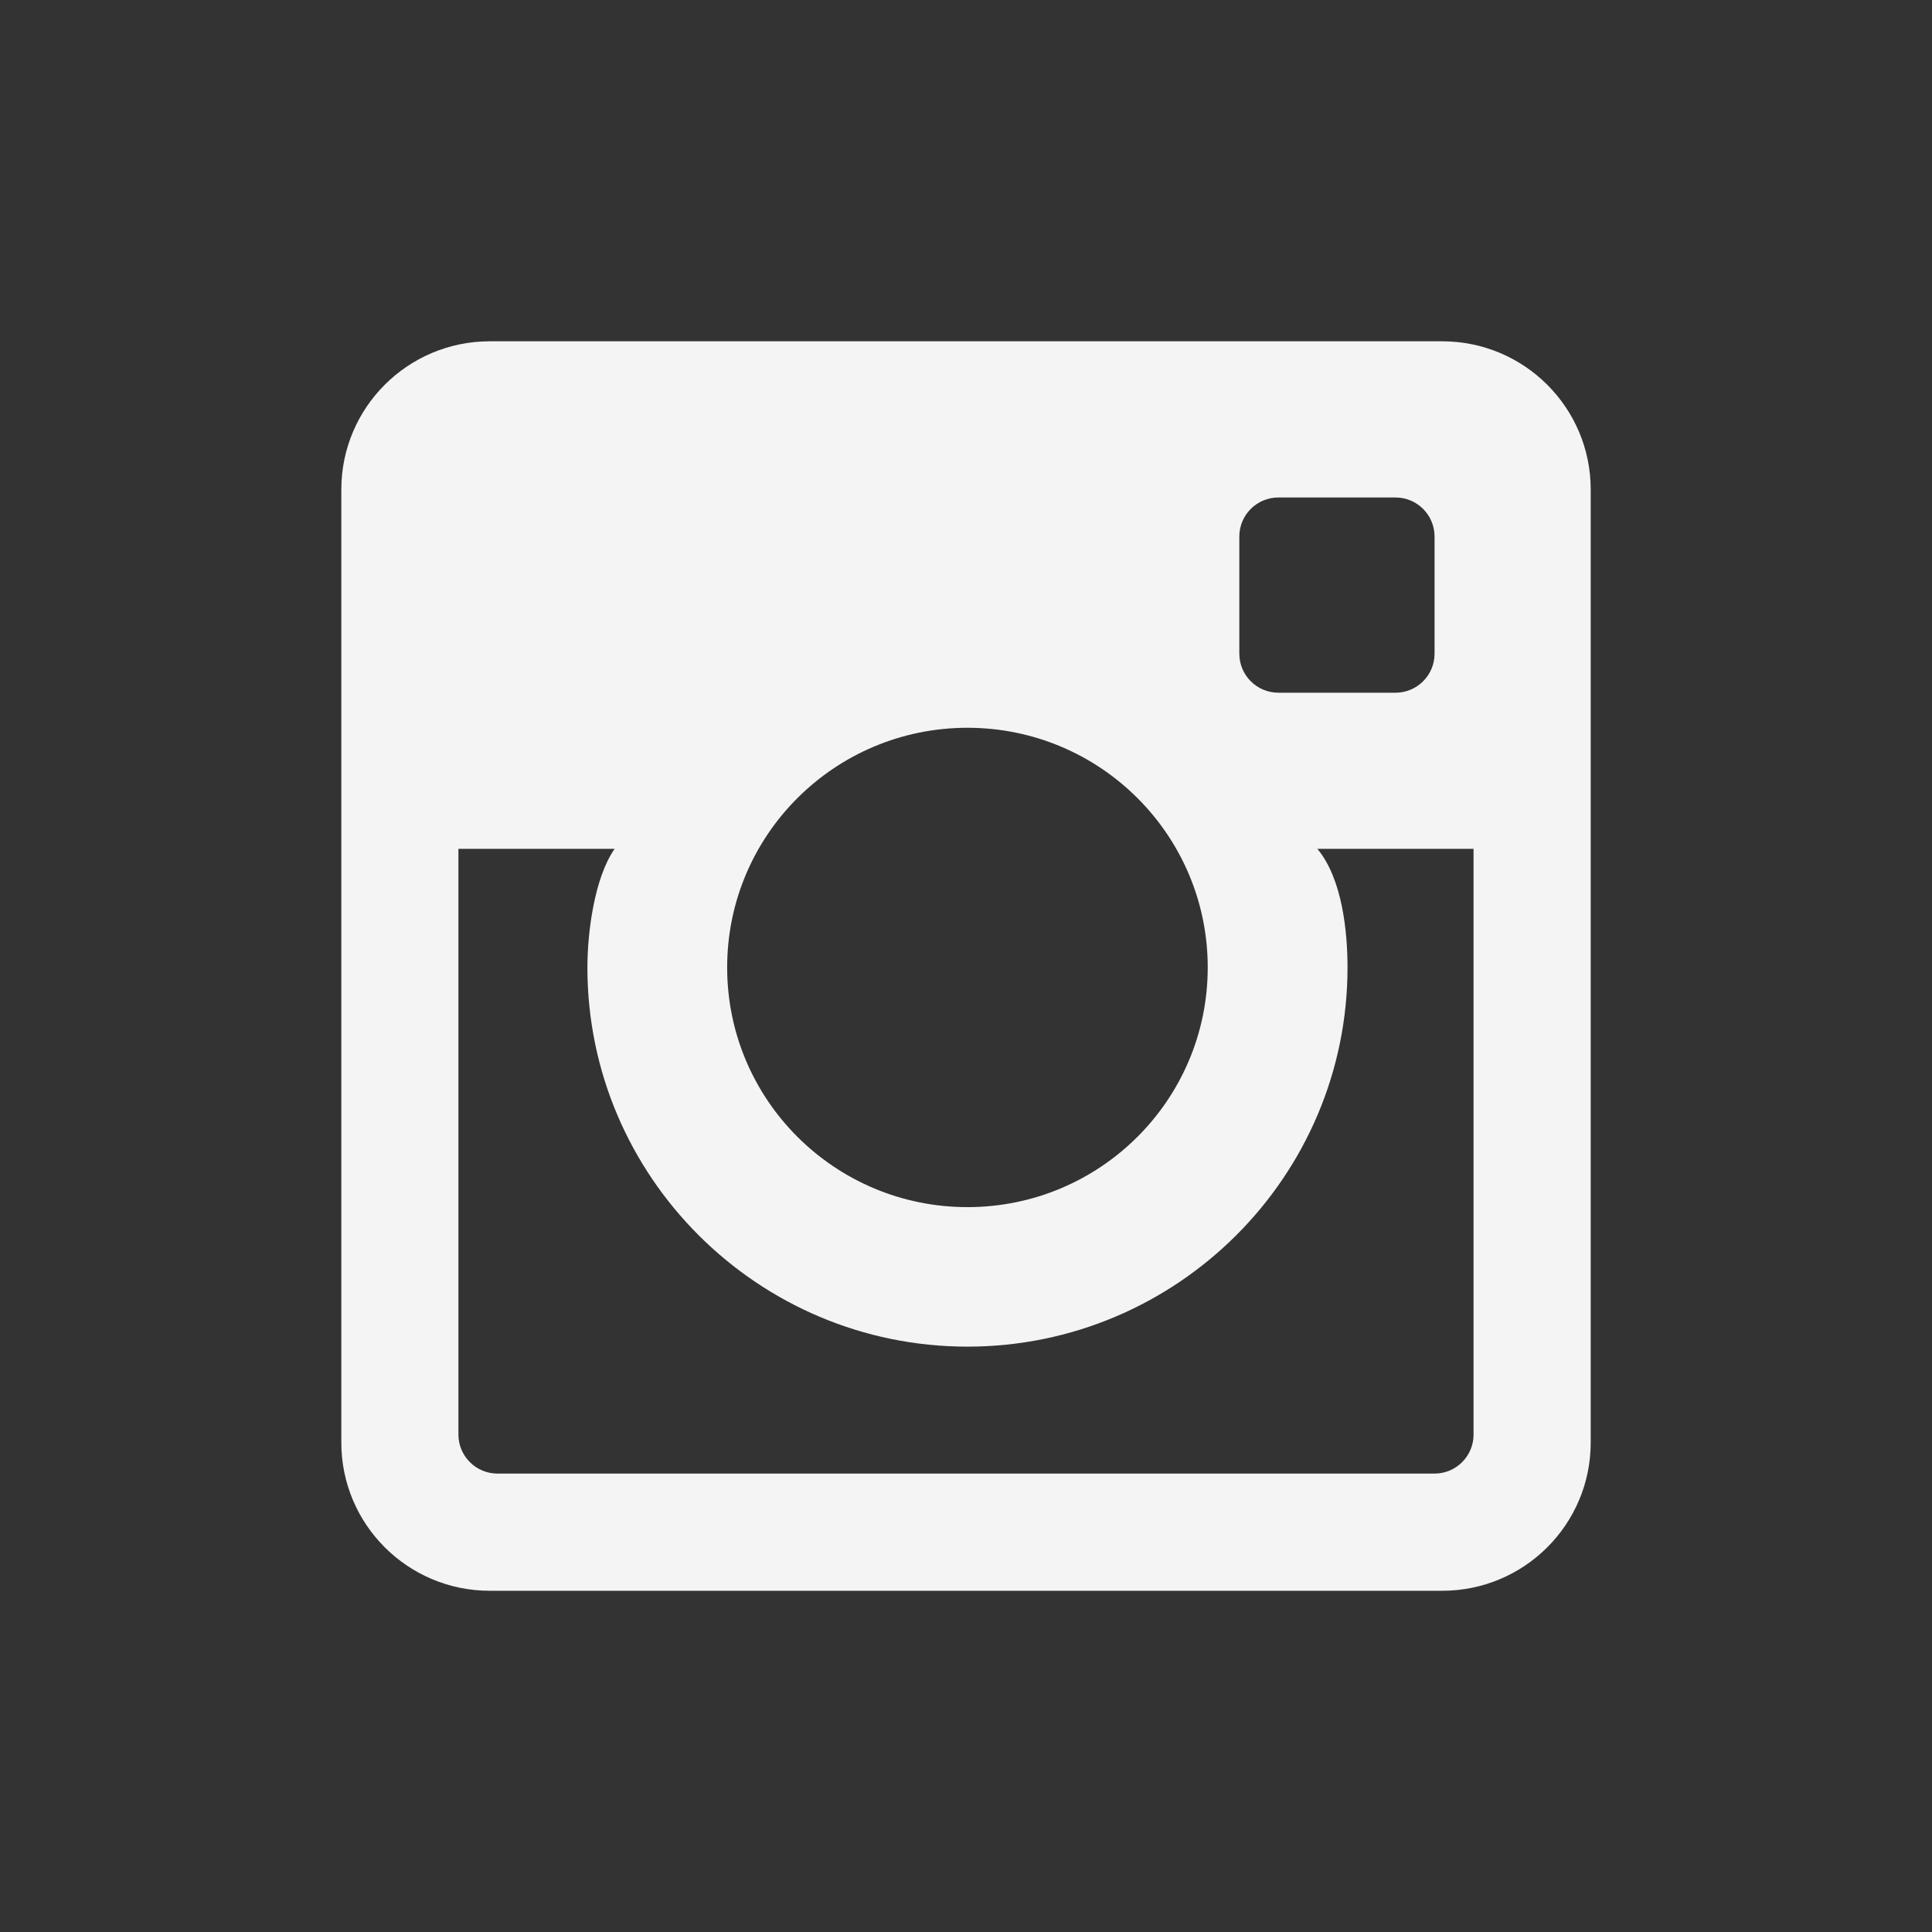
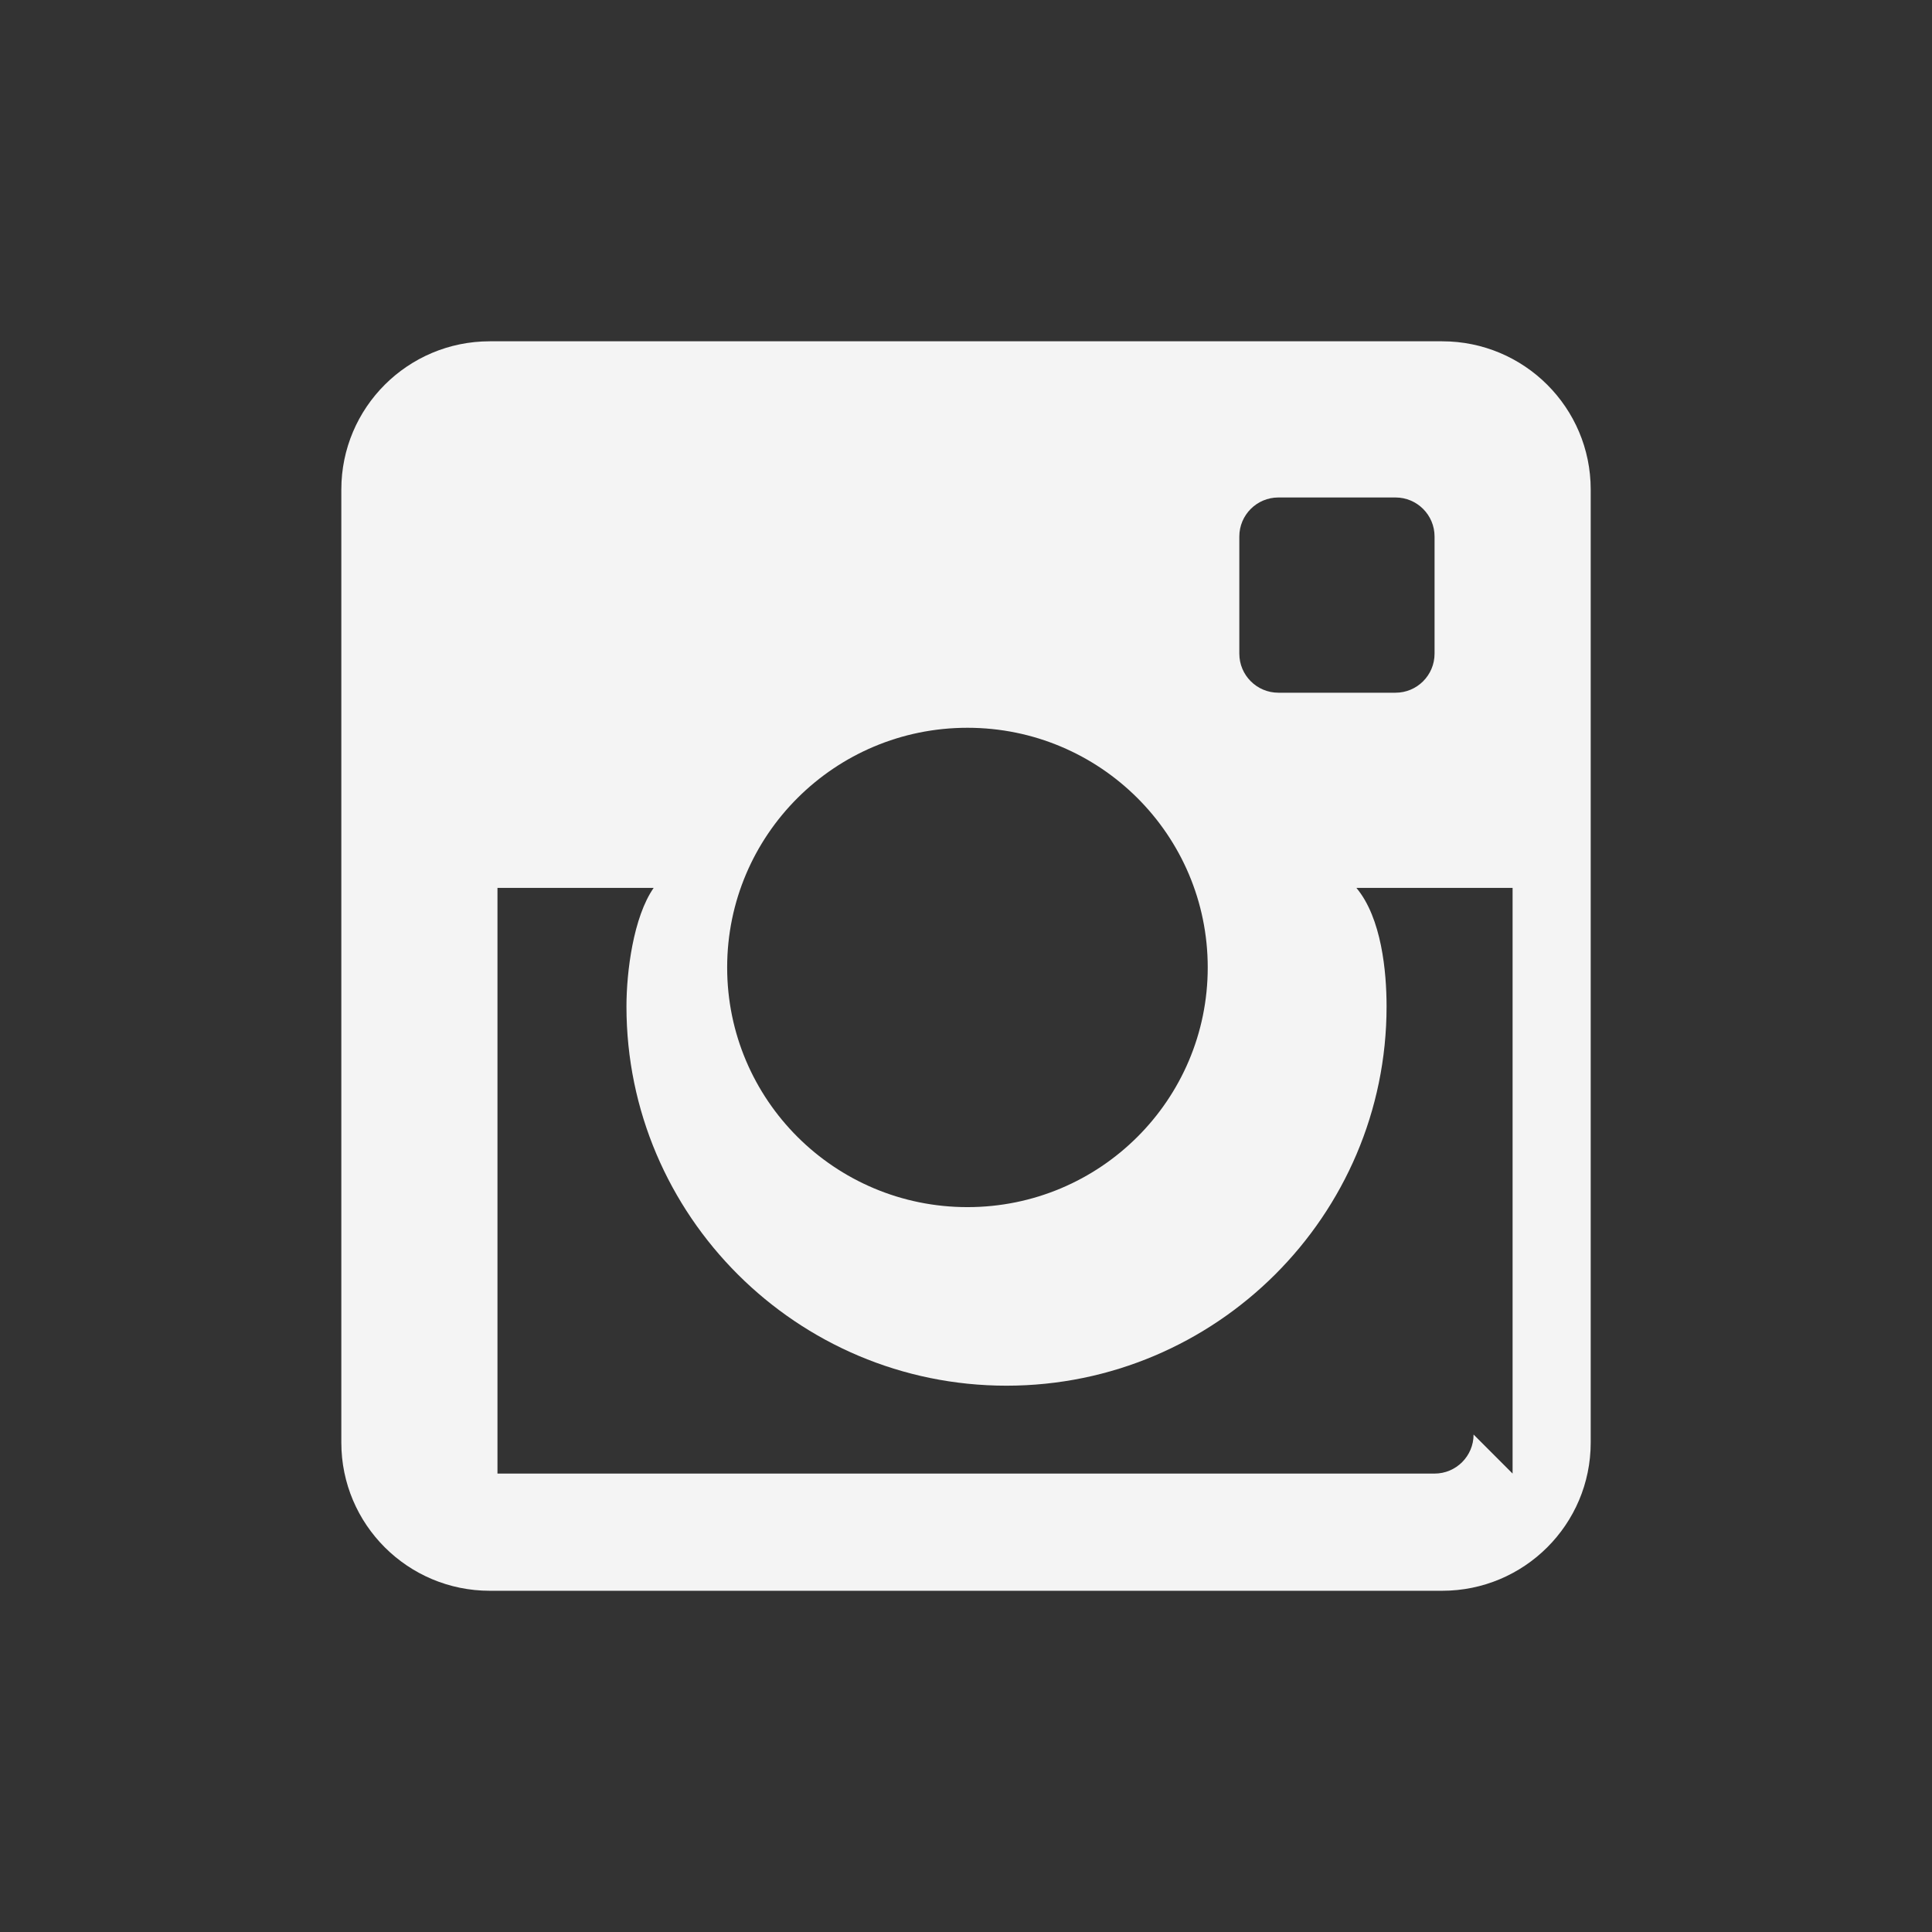
<svg xmlns="http://www.w3.org/2000/svg" enable-background="new 0 0 56.693 56.693" height="56.693" viewBox="0 0 56.693 56.693" width="56.693">
  <rect x="0" y="0" width="56.693" height="56.693" fill="#333333" stroke="none" />
-   <path d="m42.32 10.015h-27.947c-2.407 0-4.357 1.947-4.357 4.35v27.967c0 2.4 1.95 4.348 4.357 4.348h27.947c2.407 0 4.358-1.947 4.358-4.348v-27.968c0-2.402-1.951-4.349-4.358-4.349m-5.953 5.728c0-.631.513-1.145 1.146-1.145h3.438c.632 0 1.145.514 1.145 1.145v3.438c0 .633-.513 1.146-1.145 1.146h-3.438c-.633 0-1.146-.514-1.146-1.146zm-7.978 5.613c3.894 0 7.051 3.148 7.051 7.033s-3.157 7.033-7.051 7.033-7.051-3.148-7.051-7.033 3.158-7.033 7.051-7.033m14.852 20.739c0 .633-.513 1.146-1.146 1.146h-27.497c-.633 0-1.146-.514-1.146-1.146v-17.186h4.583c-.597.859-.798 2.463-.798 3.48 0 6.135 5.003 11.127 11.152 11.127s11.153-4.992 11.153-11.127c0-1.018-.145-2.596-.885-3.48h4.583v17.186z" fill="#f4f4f4" />
+   <path d="m42.32 10.015h-27.947c-2.407 0-4.357 1.947-4.357 4.35v27.967c0 2.4 1.95 4.348 4.357 4.348h27.947c2.407 0 4.358-1.947 4.358-4.348v-27.968c0-2.402-1.951-4.349-4.358-4.349m-5.953 5.728c0-.631.513-1.145 1.146-1.145h3.438c.632 0 1.145.514 1.145 1.145v3.438c0 .633-.513 1.146-1.145 1.146h-3.438c-.633 0-1.146-.514-1.146-1.146zm-7.978 5.613c3.894 0 7.051 3.148 7.051 7.033s-3.157 7.033-7.051 7.033-7.051-3.148-7.051-7.033 3.158-7.033 7.051-7.033m14.852 20.739c0 .633-.513 1.146-1.146 1.146h-27.497v-17.186h4.583c-.597.859-.798 2.463-.798 3.48 0 6.135 5.003 11.127 11.152 11.127s11.153-4.992 11.153-11.127c0-1.018-.145-2.596-.885-3.48h4.583v17.186z" fill="#f4f4f4" />
</svg>